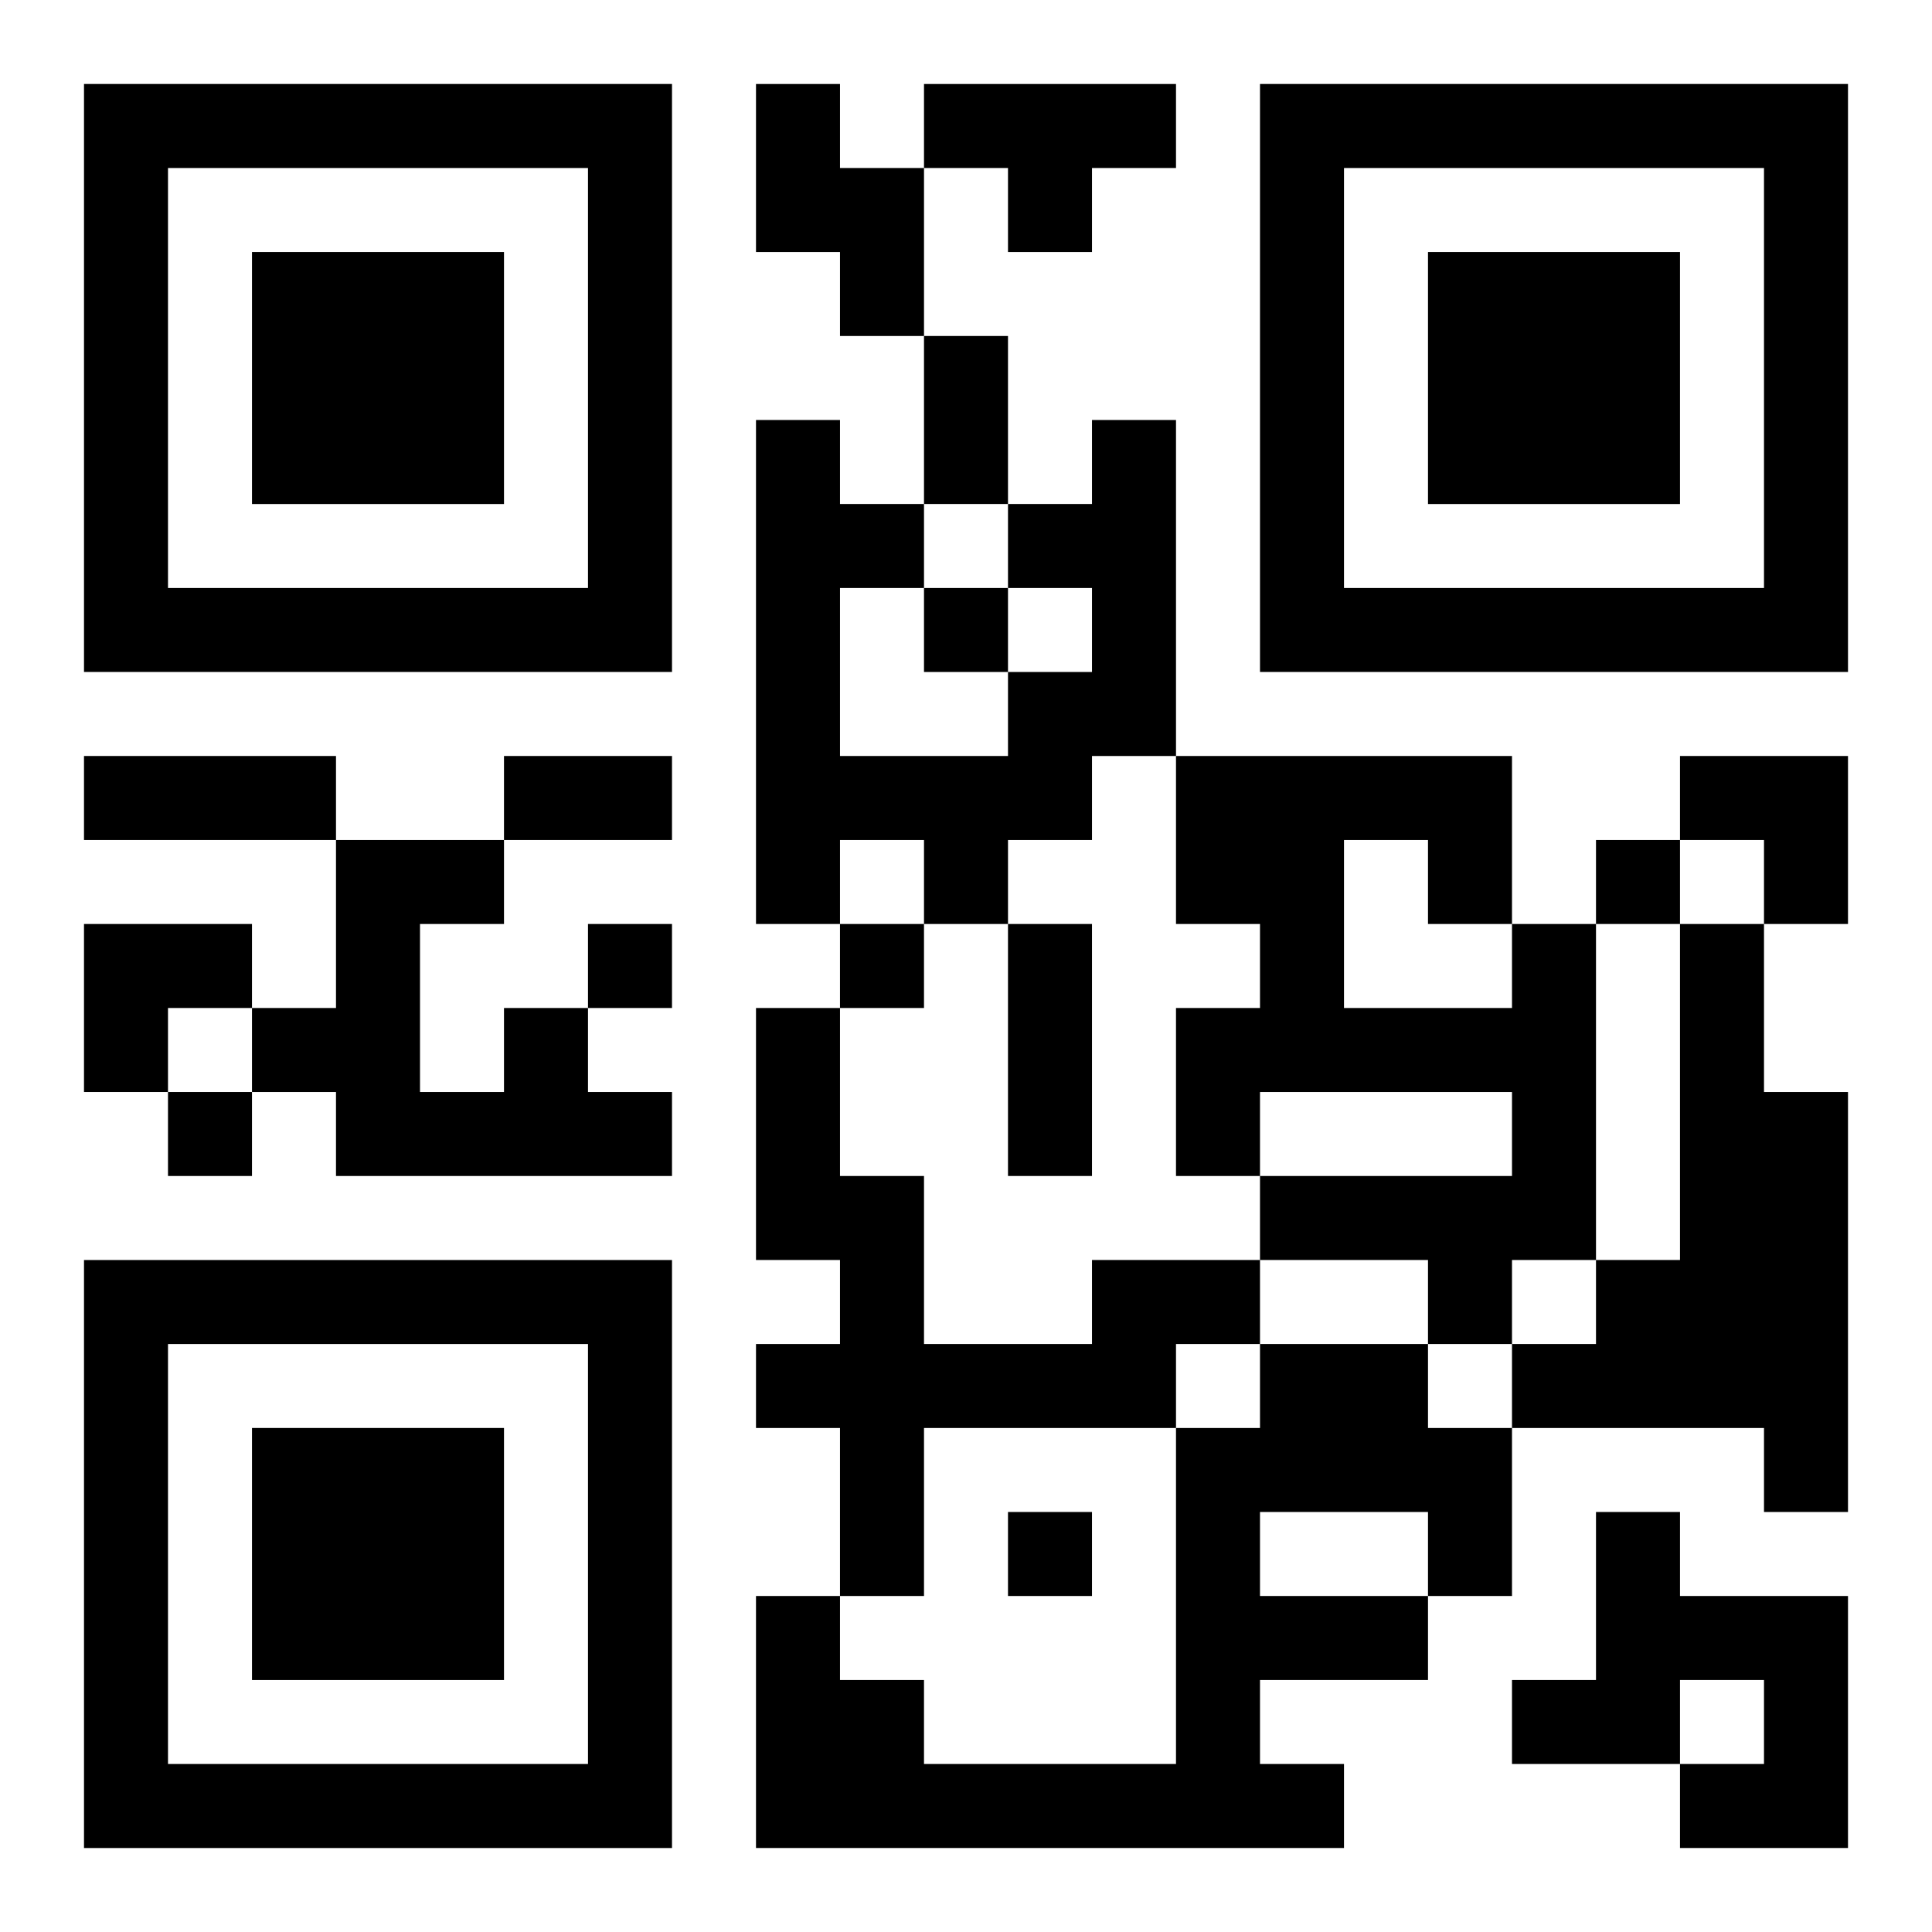
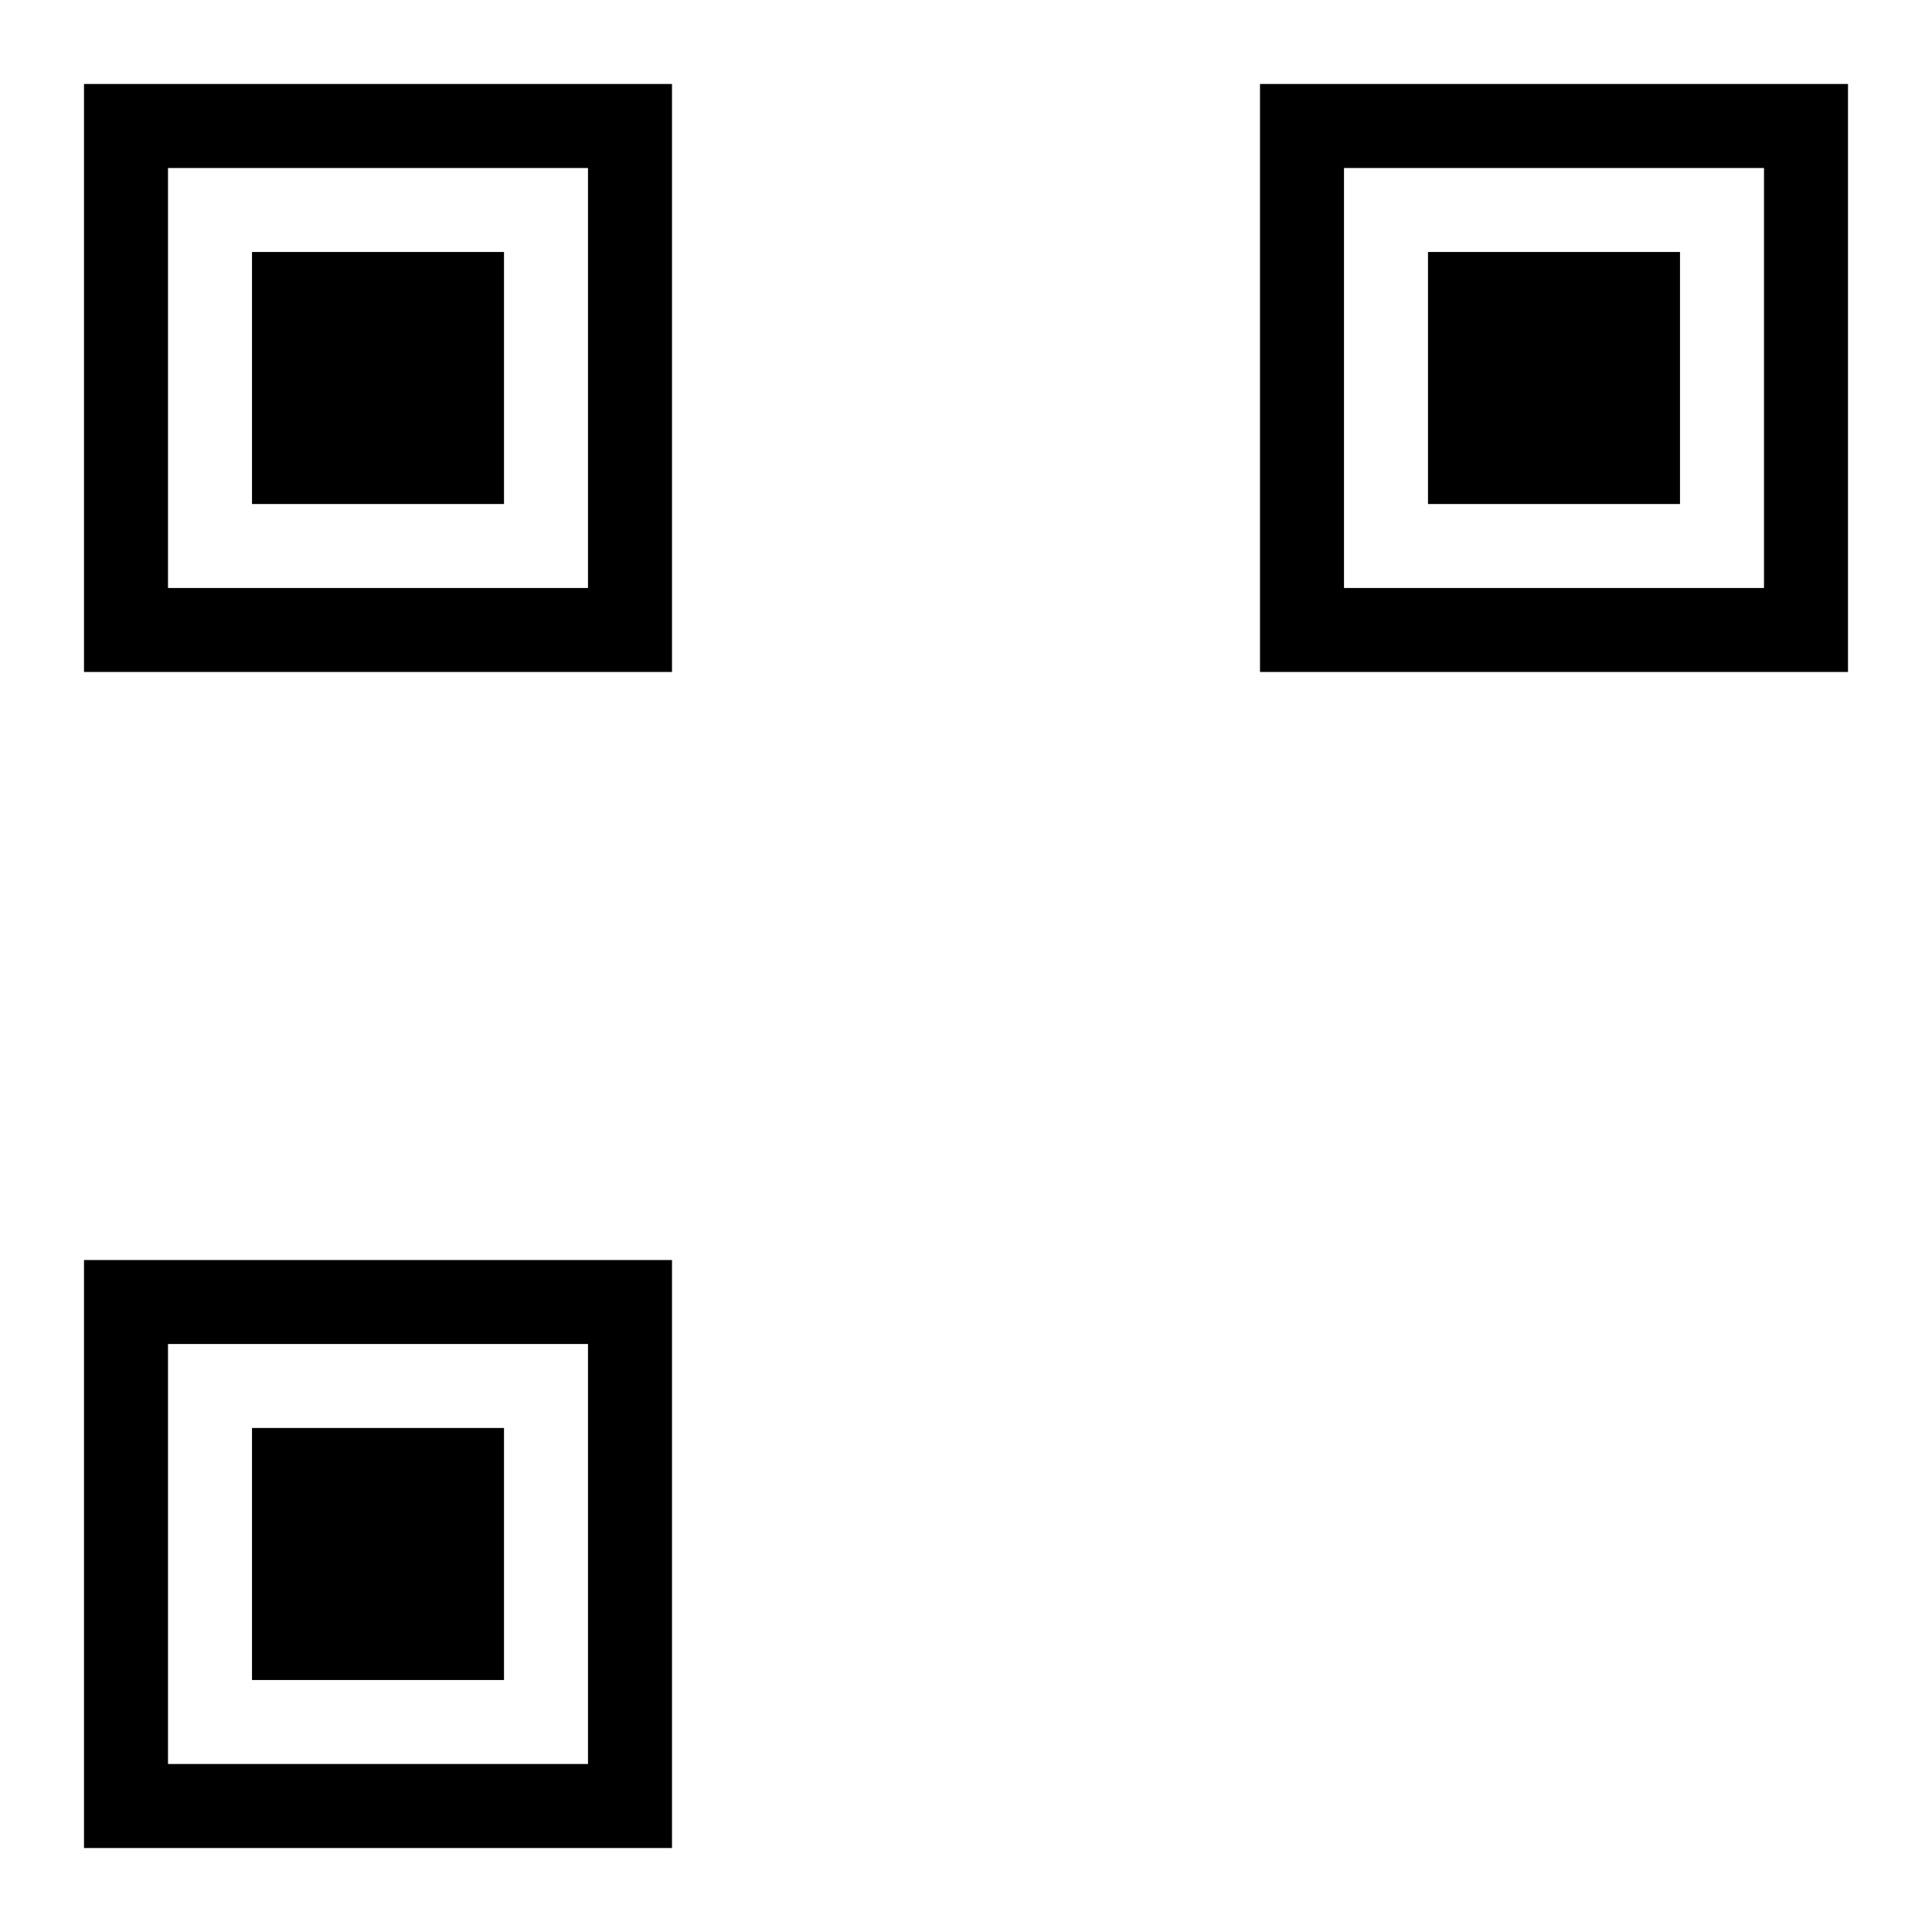
<svg xmlns="http://www.w3.org/2000/svg" xmlns:xlink="http://www.w3.org/1999/xlink" width="250" height="250" baseProfile="full" version="1.1" viewBox="-1 -1 23 23">
  <symbol id="a">
    <path d="m0 7v7h7v-7h-7zm1 1h5v5h-5v-5zm1 1v3h3v-3h-3z" />
  </symbol>
  <use y="-7" xlink:href="#a" />
  <use y="7" xlink:href="#a" />
  <use x="14" y="-7" xlink:href="#a" />
-   <path d="m8 0h1v1h1v2h-1v-1h-1v-2m2 0h3v1h-1v1h-1v-1h-1v-1m2 4h1v4h-1v1h-1v1h-1v-1h-1v1h-1v-6h1v1h1v1h-1v2h2v-1h1v-1h-1v-1h1v-1m5 6h1v4h-1v1h-1v-1h-2v-1h3v-1h-3v1h-1v-2h1v-1h-1v-2h4v2m-2-1v2h2v-1h-1v-1h-1m4 1h1v2h1v5h-1v-1h-3v-1h1v-1h1v-4m-14 1h1v1h1v1h-4v-1h-1v-1h1v-2h2v1h-1v2h1v-1m7 3h2v1h-1v1h-3v2h-1v-2h-1v-1h1v-1h-1v-3h1v2h1v2h2v-1m2 1h2v1h1v2h-1v1h-2v1h1v1h-7v-3h1v1h1v1h3v-4h1v-1m0 2v1h2v-1h-2m4 0h1v1h2v3h-2v-1h1v-1h-1v1h-2v-1h1v-2m-8-11v1h1v-1h-1m8 3v1h1v-1h-1m-12 1v1h1v-1h-1m3 0v1h1v-1h-1m-8 2v1h1v-1h-1m10 5v1h1v-1h-1m-1-14h1v2h-1v-2m-10 5h3v1h-3v-1m5 0h2v1h-2v-1m6 2h1v3h-1v-3m8-2h2v2h-1v-1h-1zm-19 2h2v1h-1v1h-1z" />
</svg>